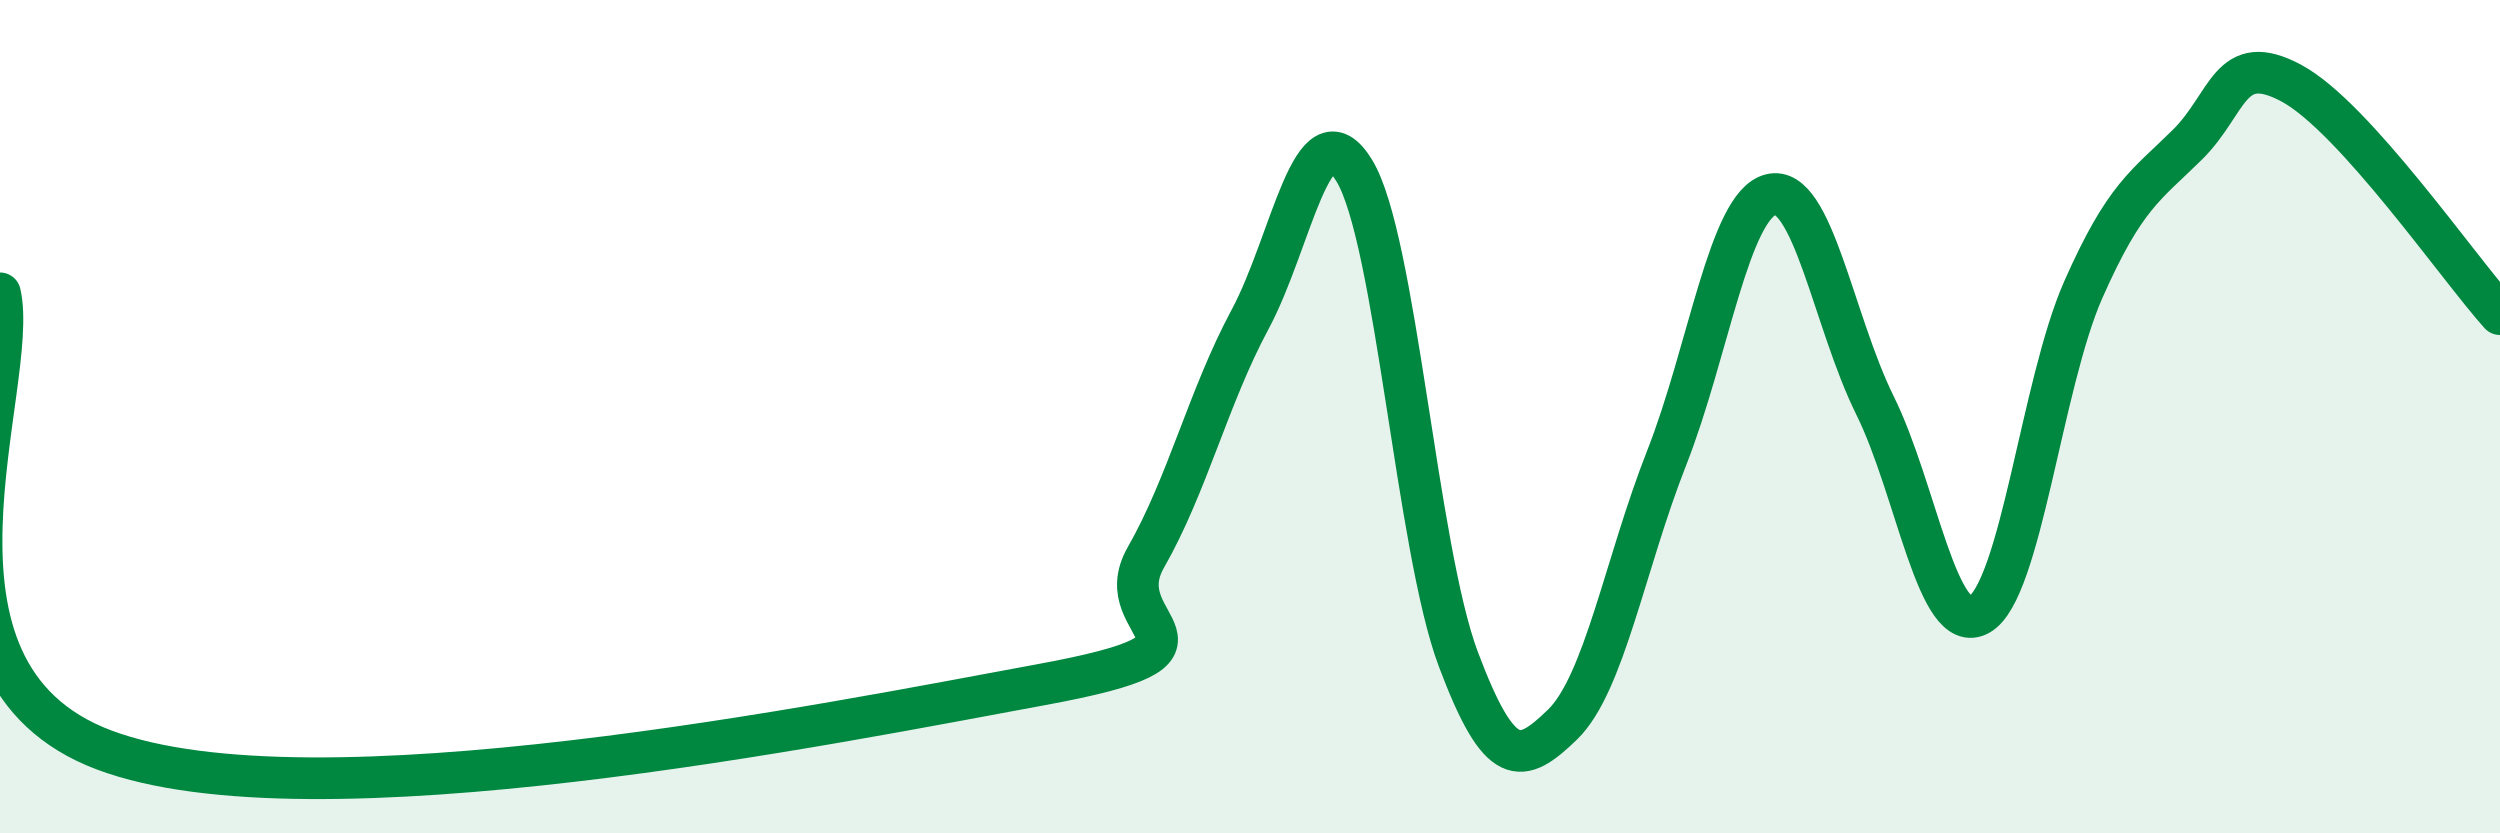
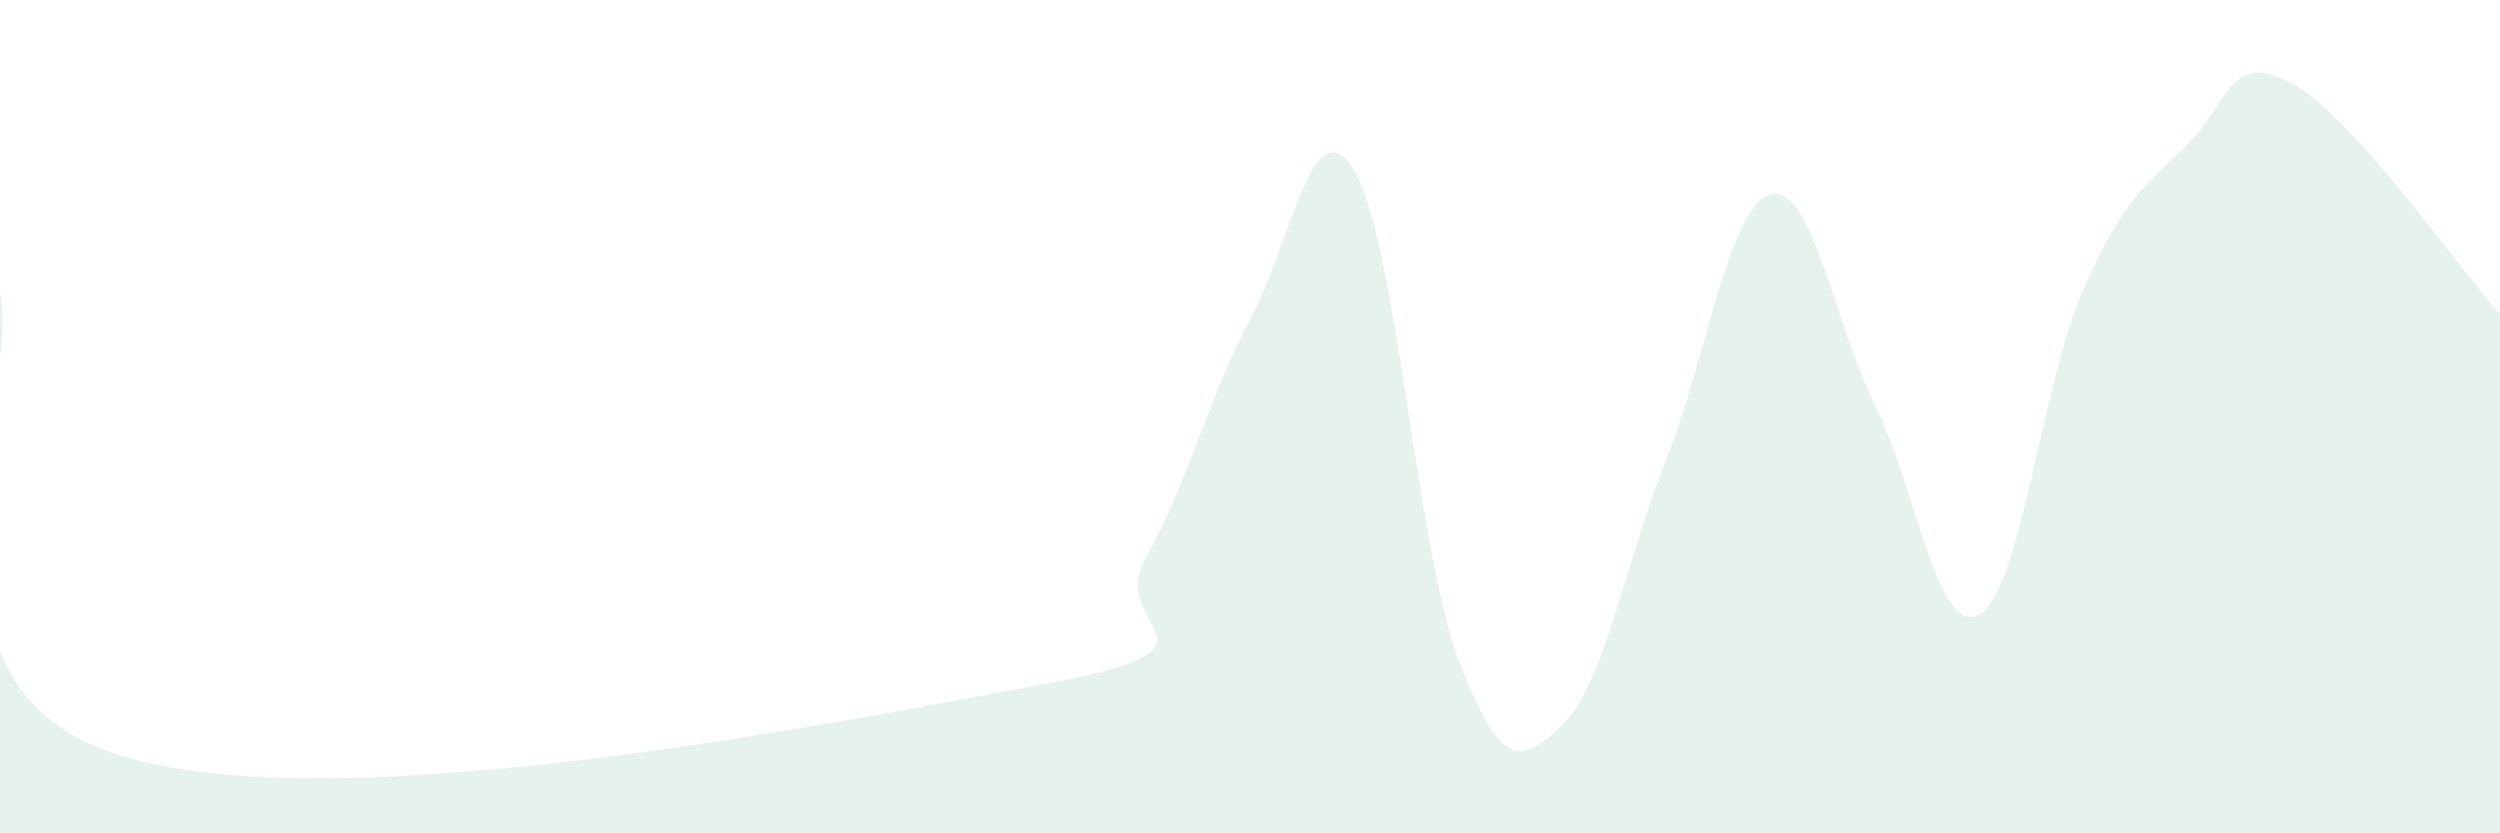
<svg xmlns="http://www.w3.org/2000/svg" width="60" height="20" viewBox="0 0 60 20">
  <path d="M 0,7.04 C 0.5,9.23 -2.5,16.12 2.5,18 C 7.5,19.88 20,17.35 25,16.43 C 30,15.51 26.5,15.13 27.5,13.38 C 28.5,11.63 29,9.53 30,7.67 C 31,5.81 31.5,2.46 32.5,4.09 C 33.5,5.72 34,13.16 35,15.82 C 36,18.48 36.5,18.36 37.5,17.39 C 38.5,16.42 39,13.53 40,10.99 C 41,8.45 41.5,4.92 42.5,4.67 C 43.5,4.42 44,7.71 45,9.73 C 46,11.75 46.5,15.31 47.5,14.75 C 48.5,14.19 49,9.21 50,6.95 C 51,4.69 51.5,4.46 52.5,3.47 C 53.5,2.48 53.5,1.19 55,2 C 56.5,2.81 59,6.43 60,7.54L60 20L0 20Z" fill="#008740" opacity="0.1" stroke-linecap="round" stroke-linejoin="round" />
-   <path d="M 0,7.04 C 0.5,9.23 -2.5,16.12 2.5,18 C 7.5,19.88 20,17.35 25,16.43 C 30,15.51 26.5,15.13 27.5,13.38 C 28.5,11.63 29,9.53 30,7.67 C 31,5.81 31.5,2.46 32.5,4.09 C 33.5,5.72 34,13.16 35,15.82 C 36,18.48 36.5,18.36 37.5,17.39 C 38.5,16.42 39,13.53 40,10.99 C 41,8.45 41.5,4.92 42.5,4.67 C 43.5,4.42 44,7.71 45,9.73 C 46,11.75 46.5,15.31 47.5,14.75 C 48.5,14.19 49,9.21 50,6.95 C 51,4.69 51.5,4.46 52.5,3.47 C 53.5,2.48 53.5,1.19 55,2 C 56.5,2.81 59,6.43 60,7.54" stroke="#008740" stroke-width="1" fill="none" stroke-linecap="round" stroke-linejoin="round" />
</svg>